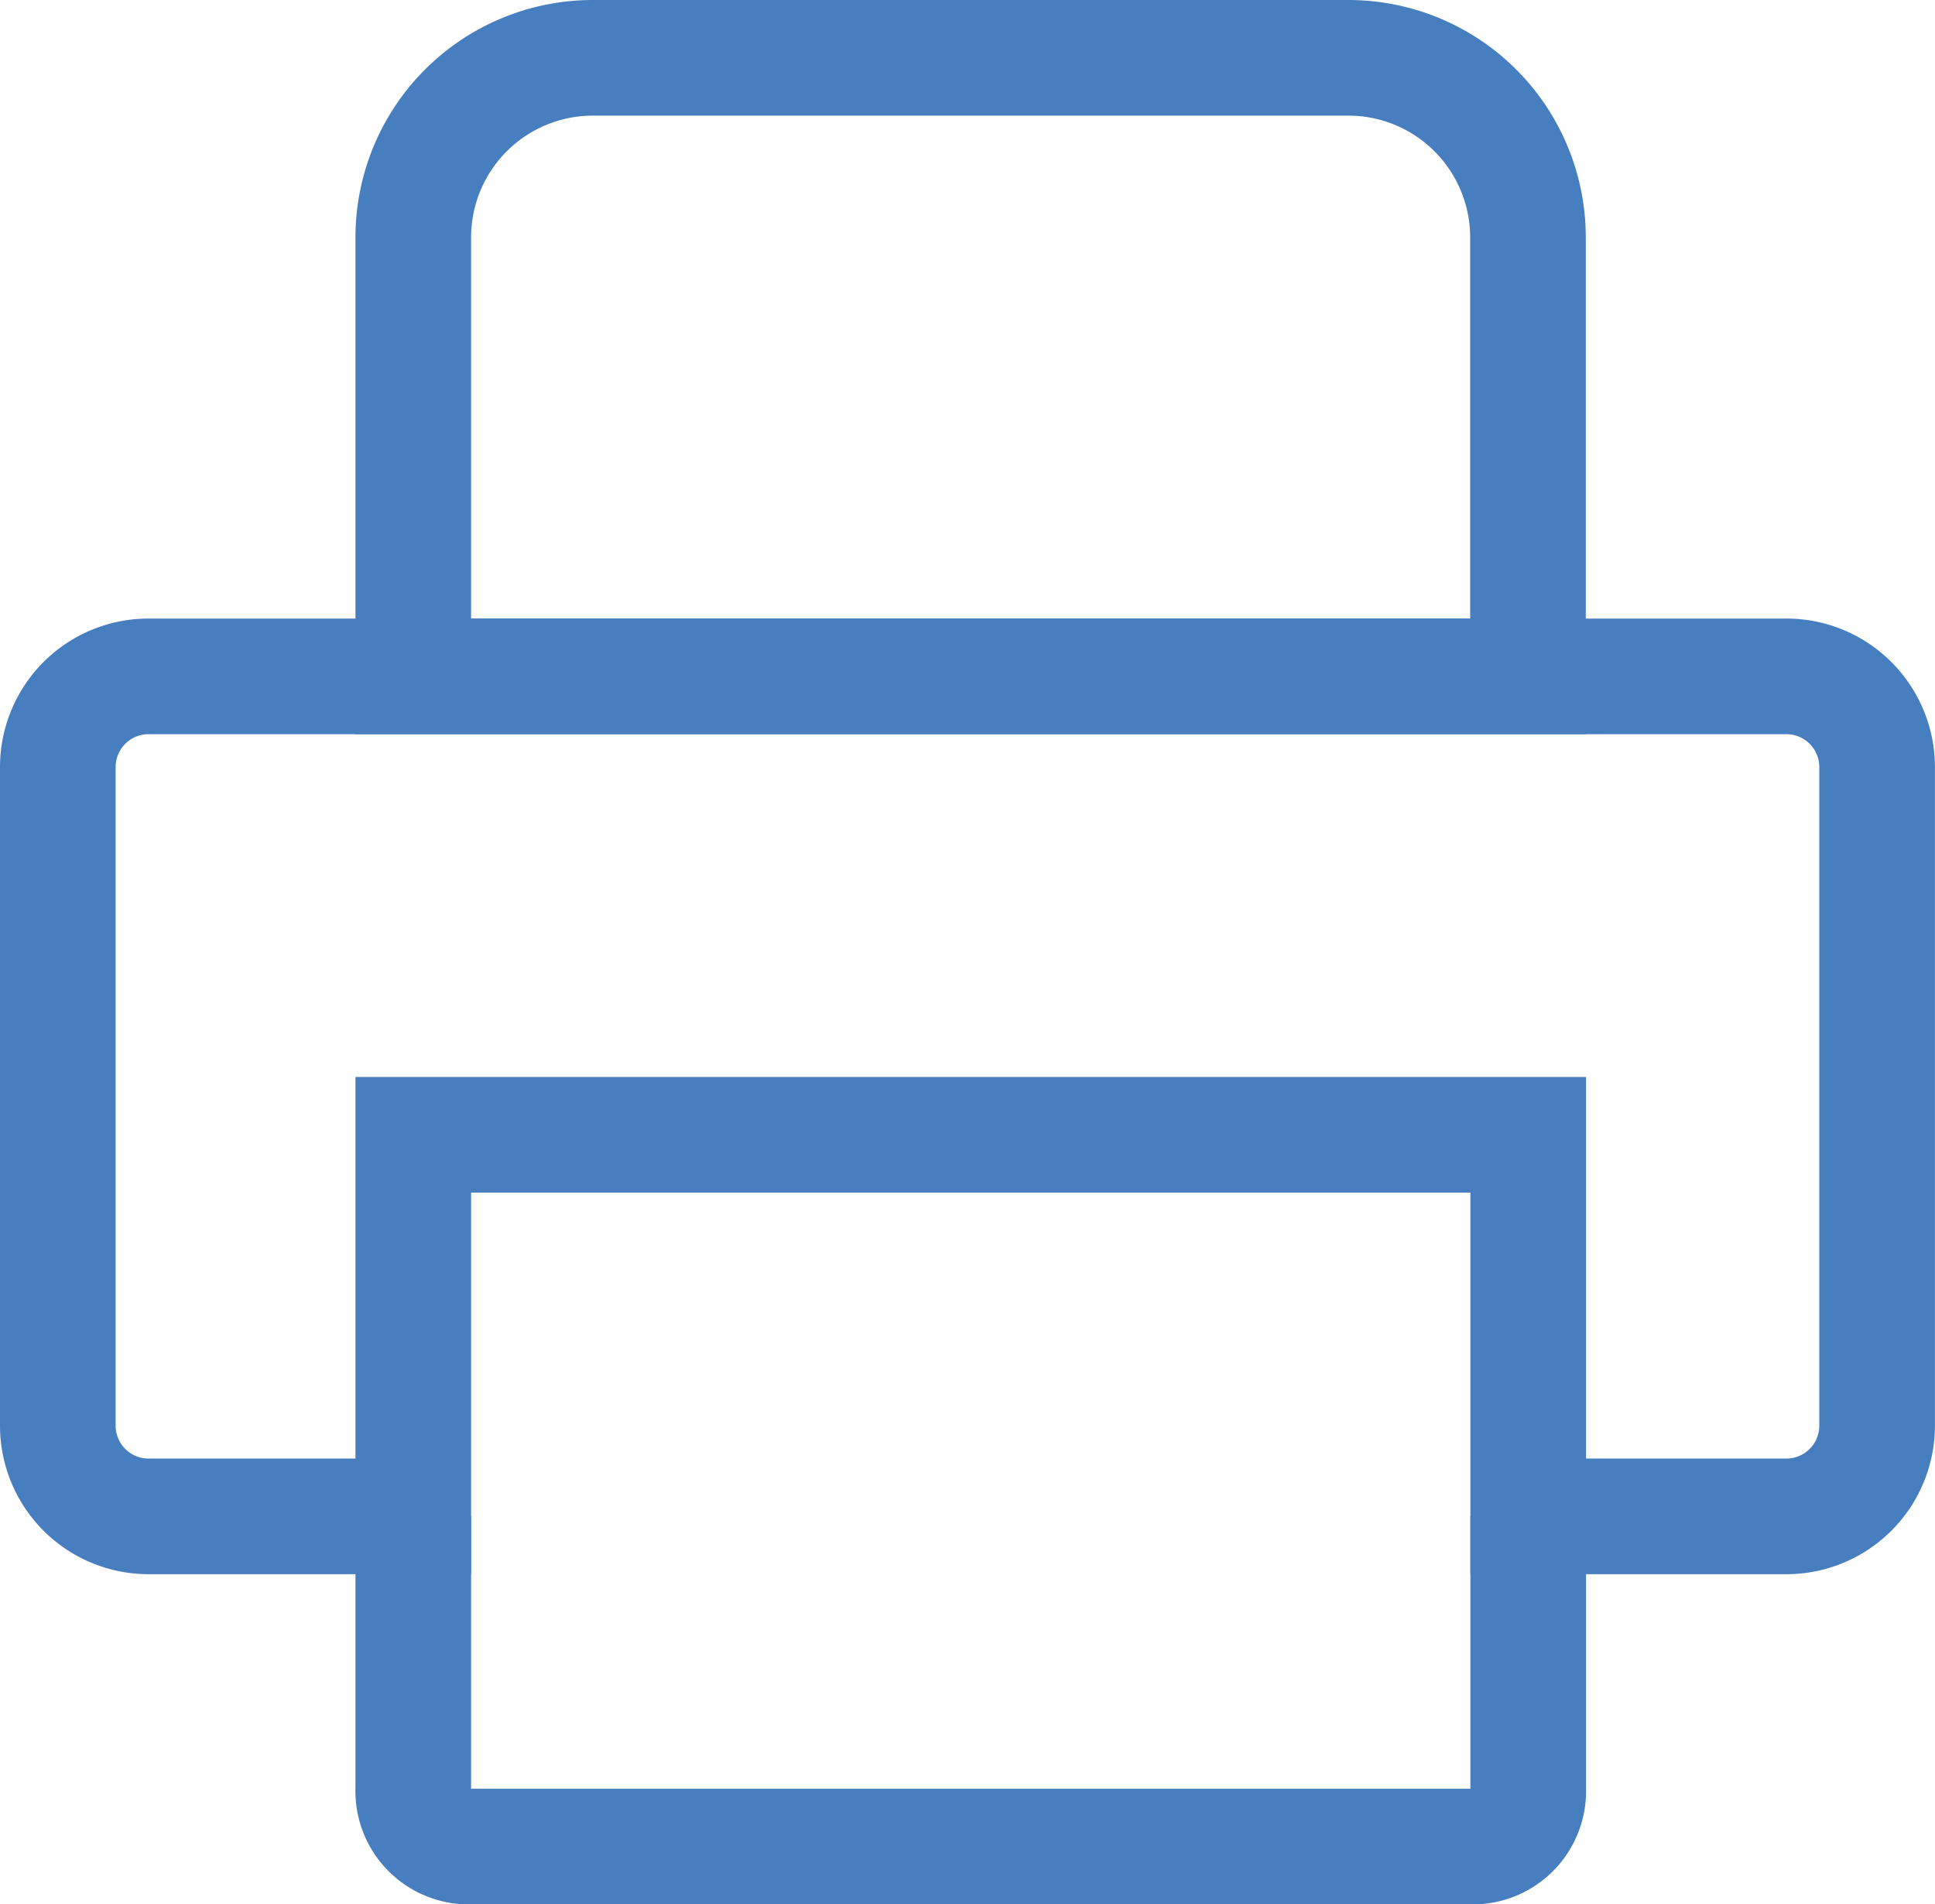
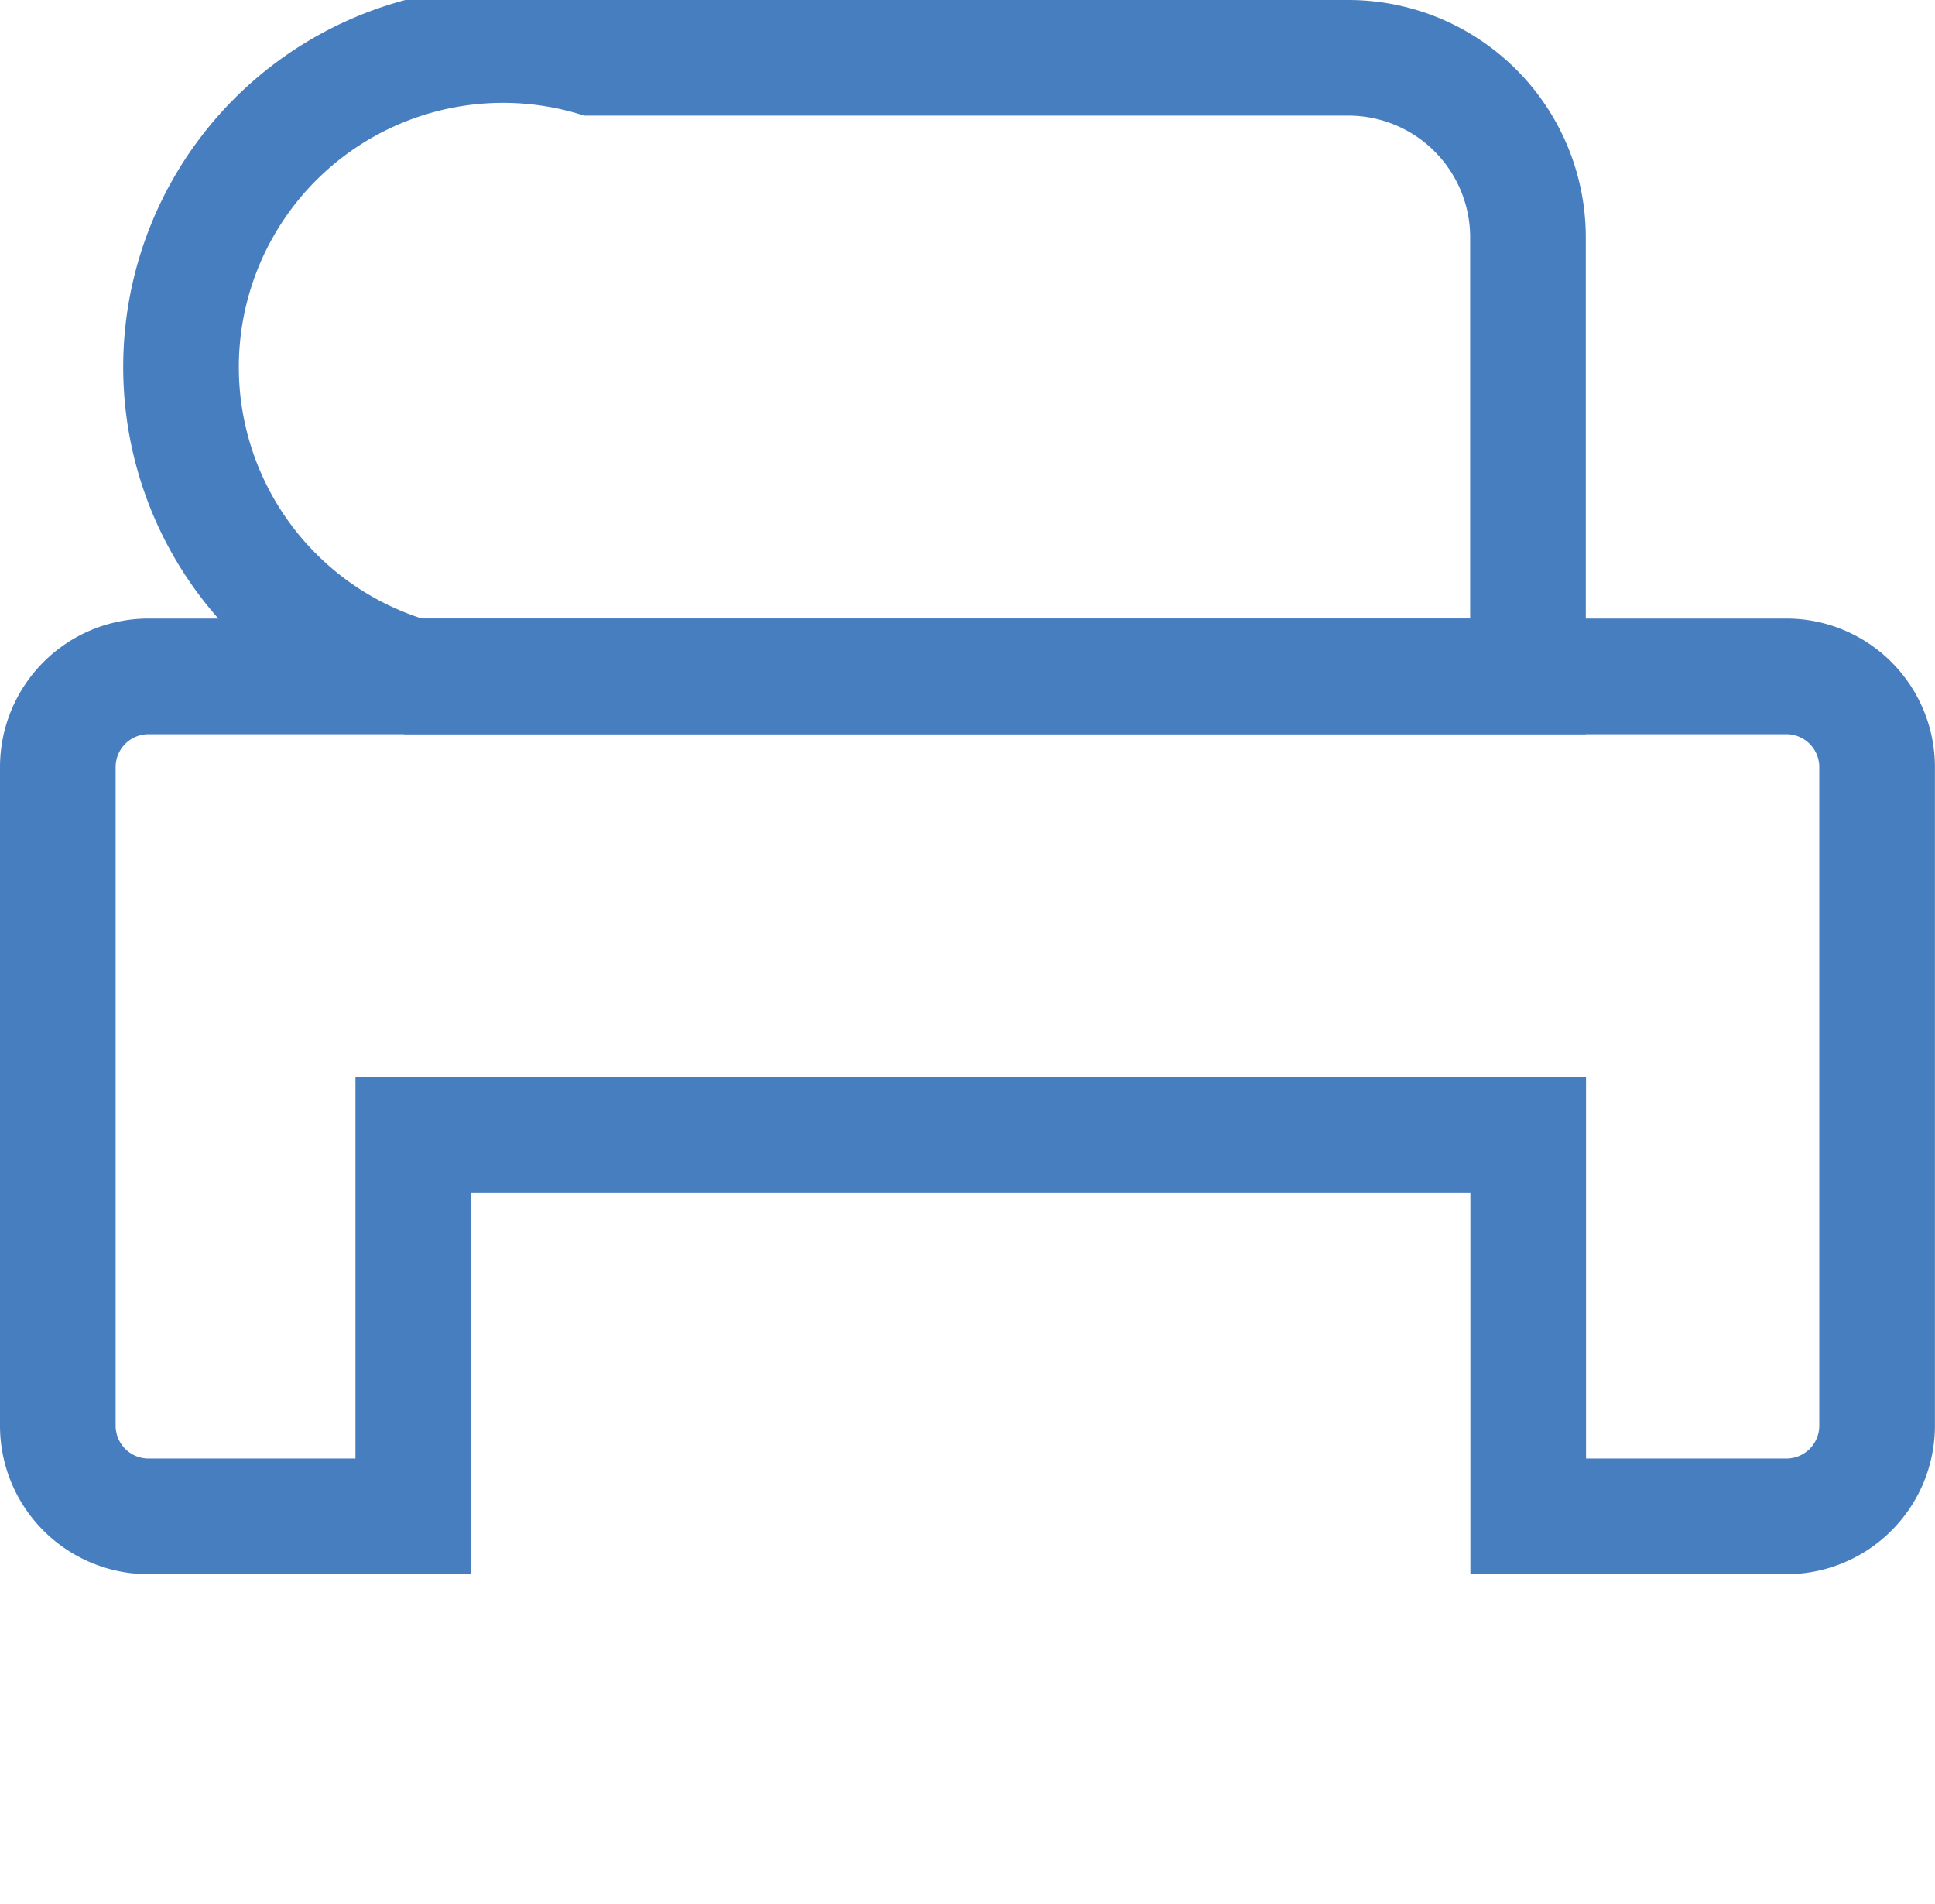
<svg xmlns="http://www.w3.org/2000/svg" width="25.101" height="24.704" viewBox="0 0 25.101 24.704">
  <g id="Group_20" data-name="Group 20" transform="translate(0.75 0.75)">
    <path id="Path_81" data-name="Path 81" d="M845.738,408.811H824.491a1.177,1.177,0,0,0-1.177,1.177v8.543a1.177,1.177,0,0,0,1.177,1.177h3.434v-4.95h14.463v4.95h3.349a1.177,1.177,0,0,0,1.177-1.177v-8.543A1.177,1.177,0,0,0,845.738,408.811Z" transform="translate(-823.314 -400.787)" fill="none" stroke="#477EC0" stroke-miterlimit="10" stroke-width="1.5" />
-     <path id="Rectangle_52" data-name="Rectangle 52" d="M2.33,0h9.8a2.33,2.33,0,0,1,2.33,2.33V8.024a0,0,0,0,1,0,0H0a0,0,0,0,1,0,0V2.33A2.33,2.33,0,0,1,2.33,0Z" transform="translate(4.611 0)" fill="none" stroke="#477EC0" stroke-miterlimit="10" stroke-width="1.5" />
-     <path id="Path_82" data-name="Path 82" d="M835.105,436.674v3.539a.72.72,0,0,0,.691.745h13.081a.719.719,0,0,0,.691-.745v-3.539" transform="translate(-830.494 -417.754)" fill="none" stroke="#477EC0" stroke-miterlimit="10" stroke-width="1.5" />
+     <path id="Rectangle_52" data-name="Rectangle 52" d="M2.33,0h9.8a2.33,2.33,0,0,1,2.33,2.33V8.024a0,0,0,0,1,0,0H0a0,0,0,0,1,0,0A2.33,2.33,0,0,1,2.33,0Z" transform="translate(4.611 0)" fill="none" stroke="#477EC0" stroke-miterlimit="10" stroke-width="1.5" />
  </g>
</svg>